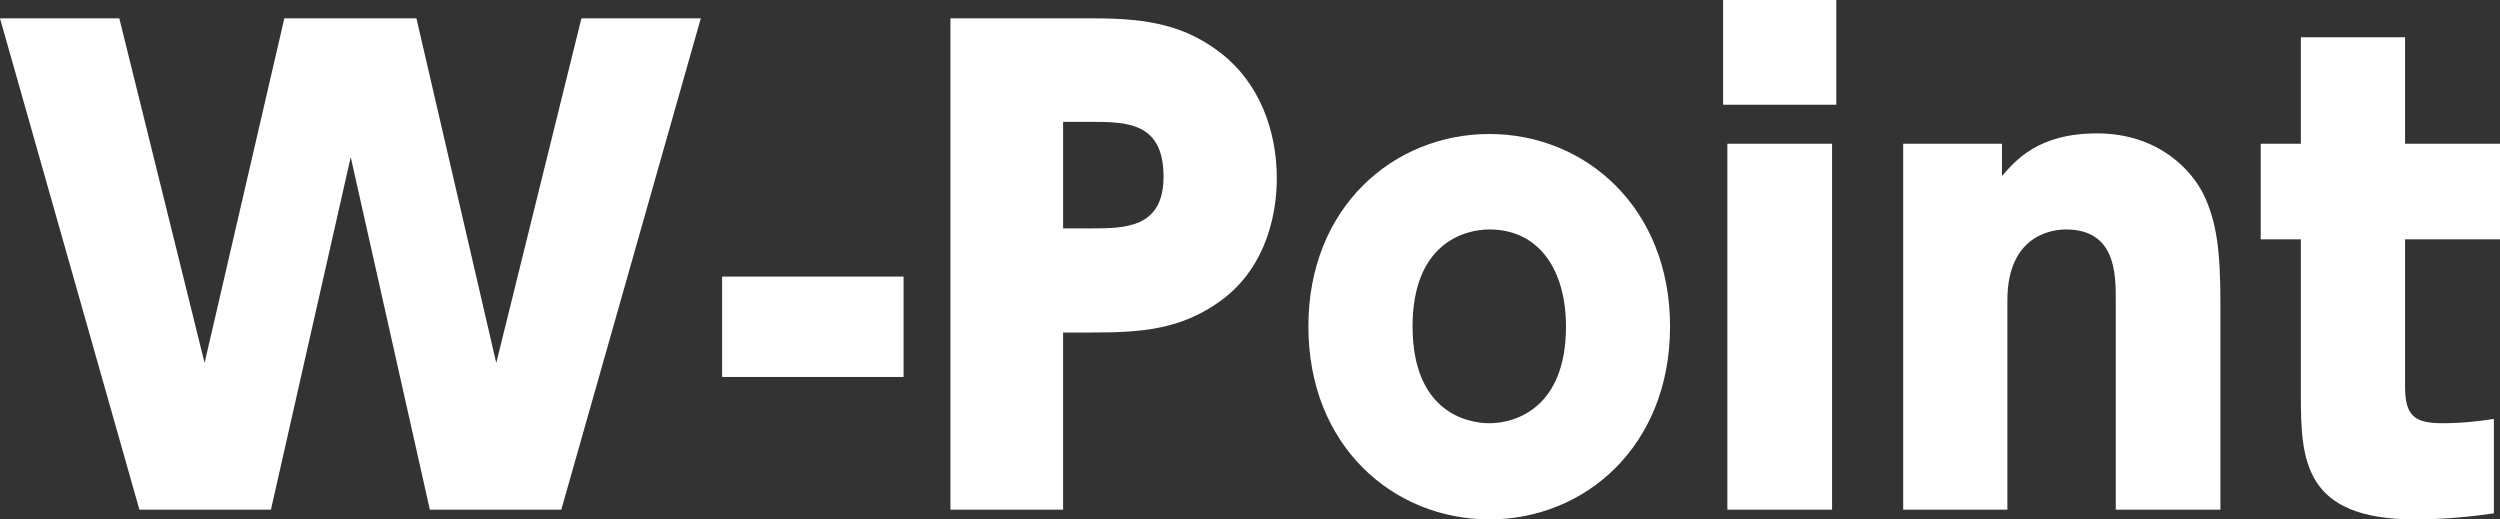
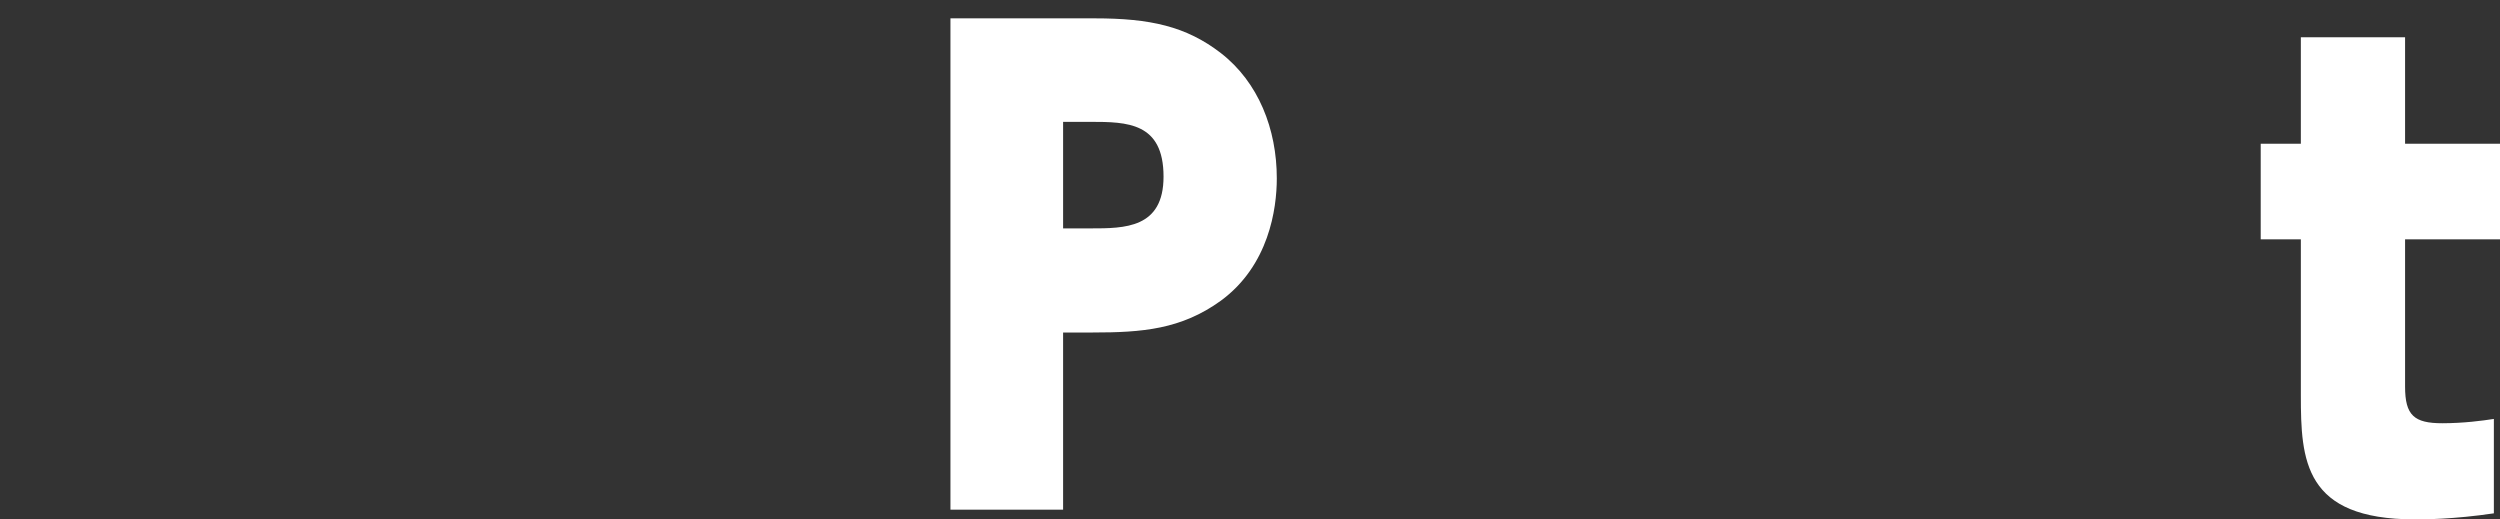
<svg xmlns="http://www.w3.org/2000/svg" version="1.1" x="0px" y="0px" width="200px" height="41.55px" viewBox="0 0 200 41.55" enable-background="new 0 0 200 41.55" xml:space="preserve">
  <rect x="0" y="0" width="200" height="41.55" fill="#333333" stroke="none" />
  <g id="レイヤー_1" display="none">
    <rect x="-40.007" y="-145.862" display="inline" fill="#FFFF00" stroke="#000000" stroke-miterlimit="10" width="328" height="307" />
  </g>
  <g id="obj">
</g>
  <g id="txt">
    <g>
      <g>
        <g>
          <g>
-             <path fill="#FFFFFF" d="M21.674,40.775H11.153L0,1.468h9.545l6.822,27.567l6.38-27.567h10.567l6.387,27.567l6.813-27.567h9.55       l-11.16,39.307H34.388l-6.33-28.207L21.674,40.775z" />
-             <path fill="#FFFFFF" d="M72.286,22.127v8.03H57.771v-8.03H72.286z" />
            <path fill="#FFFFFF" d="M87.582,1.468c4.425,0,7.304,0.632,10.084,2.776c3.013,2.336,4.478,6.083,4.478,10.026       c0,2.439-0.632,6.968-4.478,9.788c-3.173,2.294-6.295,2.542-10.235,2.542h-2.383v14.174h-9.012V1.468H87.582z M87.238,18.271       c2.728,0,5.845,0,5.845-4.142c0-4.337-2.917-4.381-5.845-4.381h-2.19v8.523H87.238z" />
-             <path fill="#FFFFFF" d="M119.148,10.72c7.691,0,14.456,5.896,14.456,15.396c0,9.546-6.765,15.435-14.456,15.435       c-7.653,0-14.477-5.84-14.477-15.435C104.671,16.563,111.495,10.72,119.148,10.72z M119.148,33.859       c2.089,0,6.131-1.219,6.131-7.743c0-4.437-2.095-7.76-6.131-7.76c-2.006,0-6.143,1.126-6.143,7.76       C113.005,32.888,117.295,33.859,119.148,33.859z" />
-             <path fill="#FFFFFF" d="M146.902,8.38h-9.054V0h9.054V8.38z M146.566,40.775h-8.377V11.5h8.377V40.775z" />
-             <path fill="#FFFFFF" d="M152.256,40.775V11.5h7.901v2.582c1.069-1.219,2.871-3.411,7.598-3.411       c5.019,0,7.643,3.069,8.522,4.872c1.07,2.195,1.356,4.574,1.356,8.717v16.516h-8.371V24.02c0-2.098,0-5.664-3.991-5.664       c-0.678,0-4.68,0.156-4.68,5.664v16.755H152.256z" />
            <path fill="#FFFFFF" d="M184.067,2.979h8.339V11.5H200v7.648h-7.594v11.787c0,2.289,0.721,2.924,2.974,2.924       c1.691,0,3.21-0.201,4.129-0.344v7.552c-3.259,0.483-5.598,0.483-6.317,0.483c-8.877,0-9.124-4.723-9.124-9.933v-12.47h-3.211       V11.5h3.211V2.979z" />
          </g>
        </g>
      </g>
    </g>
  </g>
</svg>